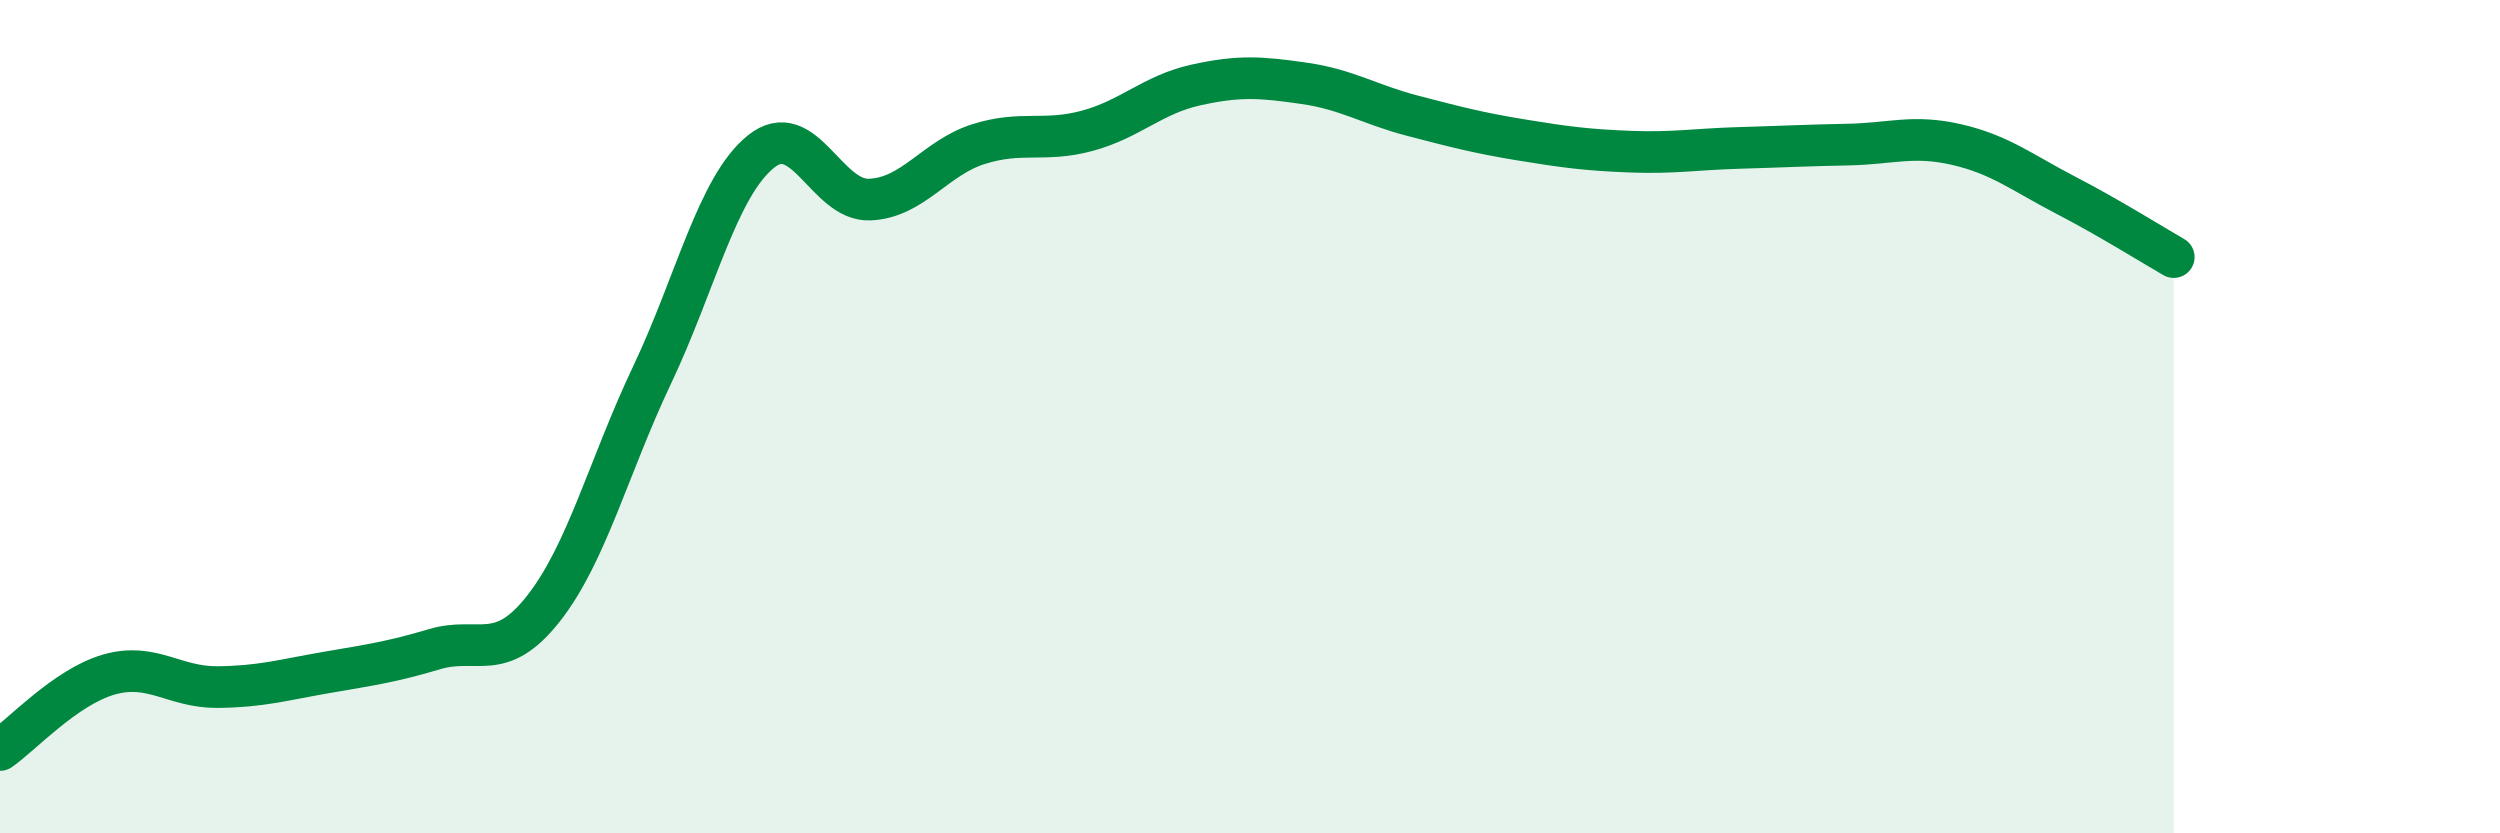
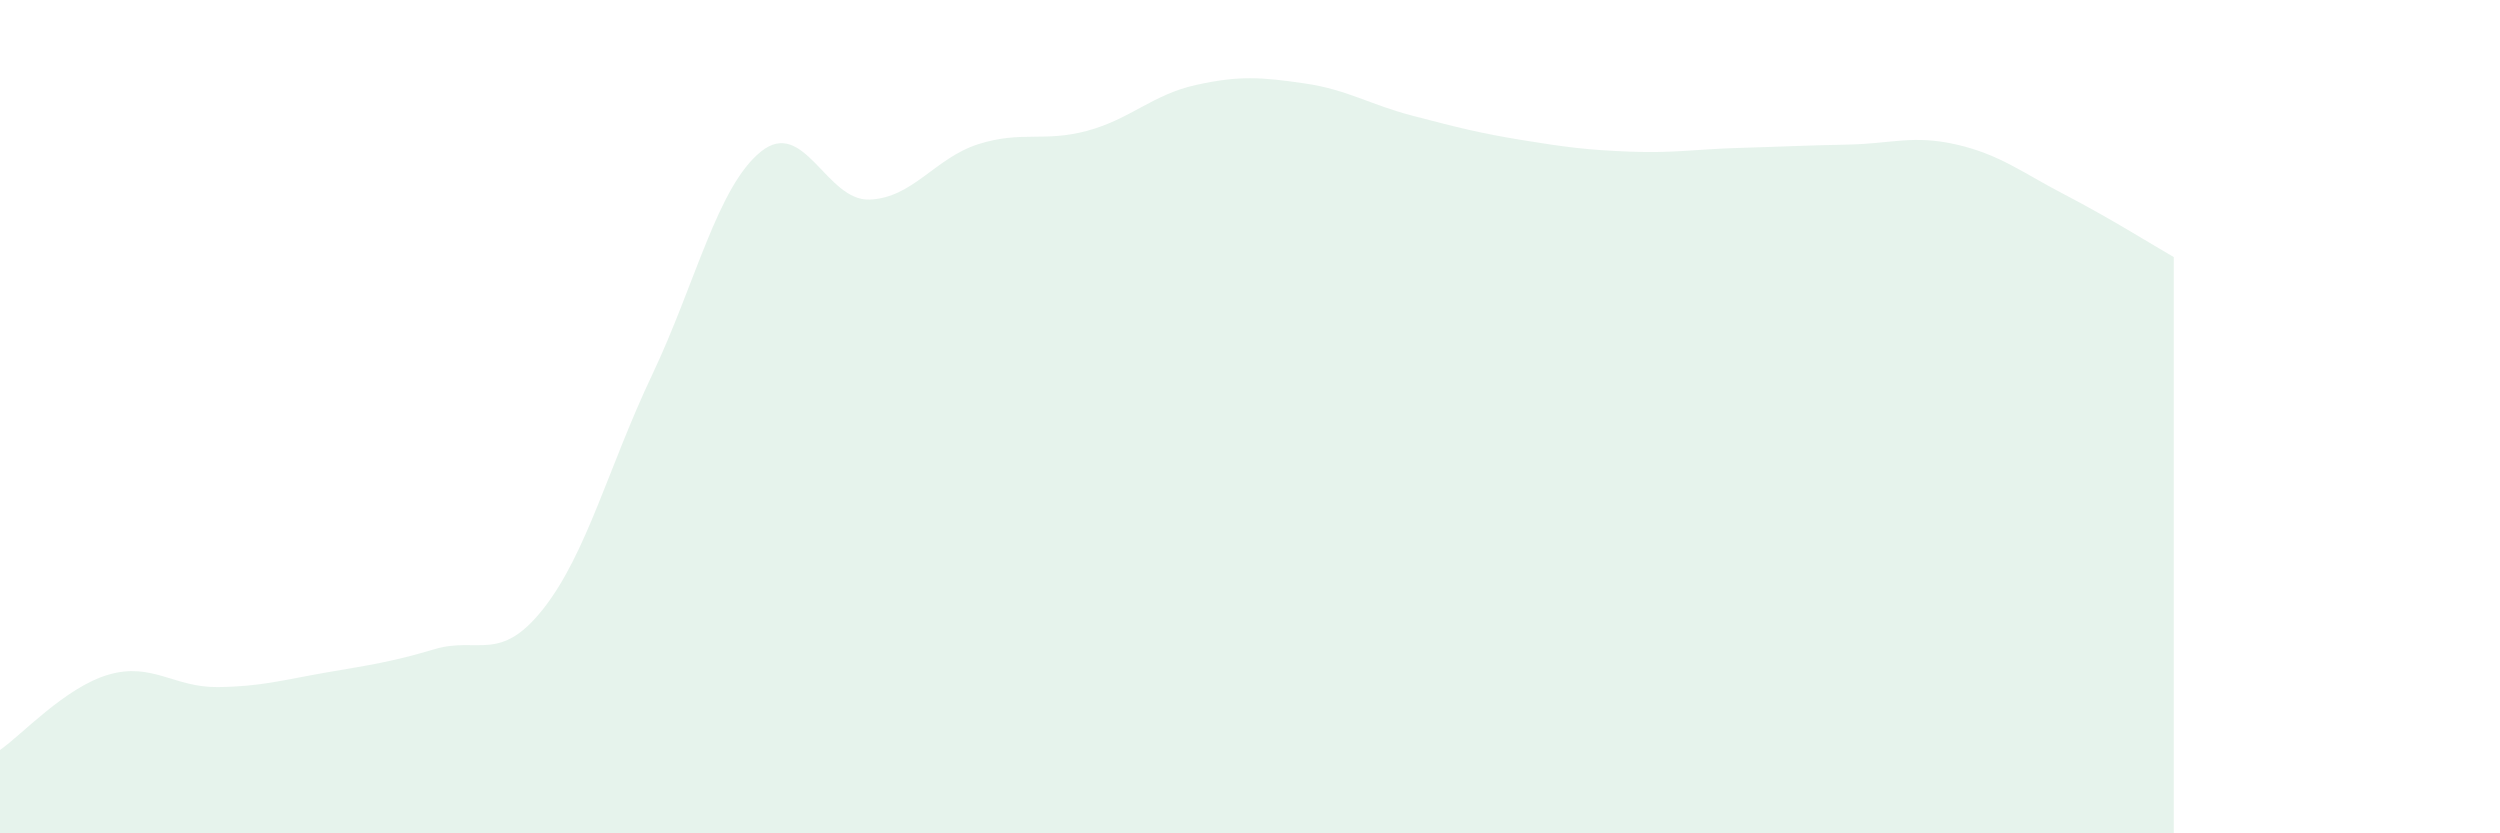
<svg xmlns="http://www.w3.org/2000/svg" width="60" height="20" viewBox="0 0 60 20">
  <path d="M 0,18 C 0.52,17.64 1.57,16.49 2.61,16.19 C 3.65,15.89 4.18,16.5 5.22,16.49 C 6.26,16.48 6.79,16.32 7.83,16.14 C 8.87,15.96 9.39,15.89 10.43,15.58 C 11.47,15.27 12,15.93 13.04,14.61 C 14.08,13.29 14.61,11.19 15.65,9 C 16.69,6.81 17.22,4.48 18.26,3.64 C 19.3,2.8 19.83,4.83 20.87,4.79 C 21.91,4.75 22.44,3.79 23.48,3.46 C 24.52,3.13 25.05,3.42 26.09,3.14 C 27.13,2.86 27.66,2.27 28.7,2.04 C 29.74,1.81 30.26,1.85 31.3,2 C 32.34,2.15 32.87,2.51 33.91,2.78 C 34.95,3.05 35.48,3.19 36.52,3.36 C 37.56,3.53 38.09,3.6 39.13,3.64 C 40.17,3.68 40.7,3.58 41.74,3.55 C 42.78,3.52 43.31,3.49 44.35,3.47 C 45.39,3.45 45.92,3.23 46.96,3.47 C 48,3.71 48.53,4.14 49.57,4.68 C 50.61,5.22 51.65,5.87 52.17,6.17L52.17 20L0 20Z" fill="#008740" opacity="0.1" stroke-linecap="round" stroke-linejoin="round" />
-   <path d="M 0,18 C 0.52,17.64 1.57,16.49 2.61,16.19 C 3.65,15.89 4.18,16.5 5.22,16.49 C 6.26,16.48 6.79,16.32 7.83,16.14 C 8.87,15.96 9.39,15.89 10.43,15.58 C 11.47,15.27 12,15.93 13.04,14.61 C 14.08,13.29 14.61,11.19 15.65,9 C 16.69,6.81 17.22,4.48 18.26,3.64 C 19.3,2.8 19.83,4.83 20.87,4.79 C 21.91,4.75 22.44,3.79 23.48,3.46 C 24.52,3.13 25.05,3.42 26.09,3.14 C 27.13,2.86 27.66,2.27 28.7,2.04 C 29.74,1.81 30.26,1.85 31.3,2 C 32.34,2.15 32.87,2.51 33.91,2.78 C 34.95,3.05 35.48,3.19 36.52,3.36 C 37.56,3.53 38.09,3.6 39.13,3.64 C 40.17,3.68 40.7,3.58 41.74,3.55 C 42.78,3.52 43.31,3.49 44.35,3.47 C 45.39,3.45 45.92,3.23 46.96,3.47 C 48,3.71 48.53,4.14 49.57,4.68 C 50.61,5.22 51.65,5.87 52.17,6.17" stroke="#008740" stroke-width="1" fill="none" stroke-linecap="round" stroke-linejoin="round" />
</svg>